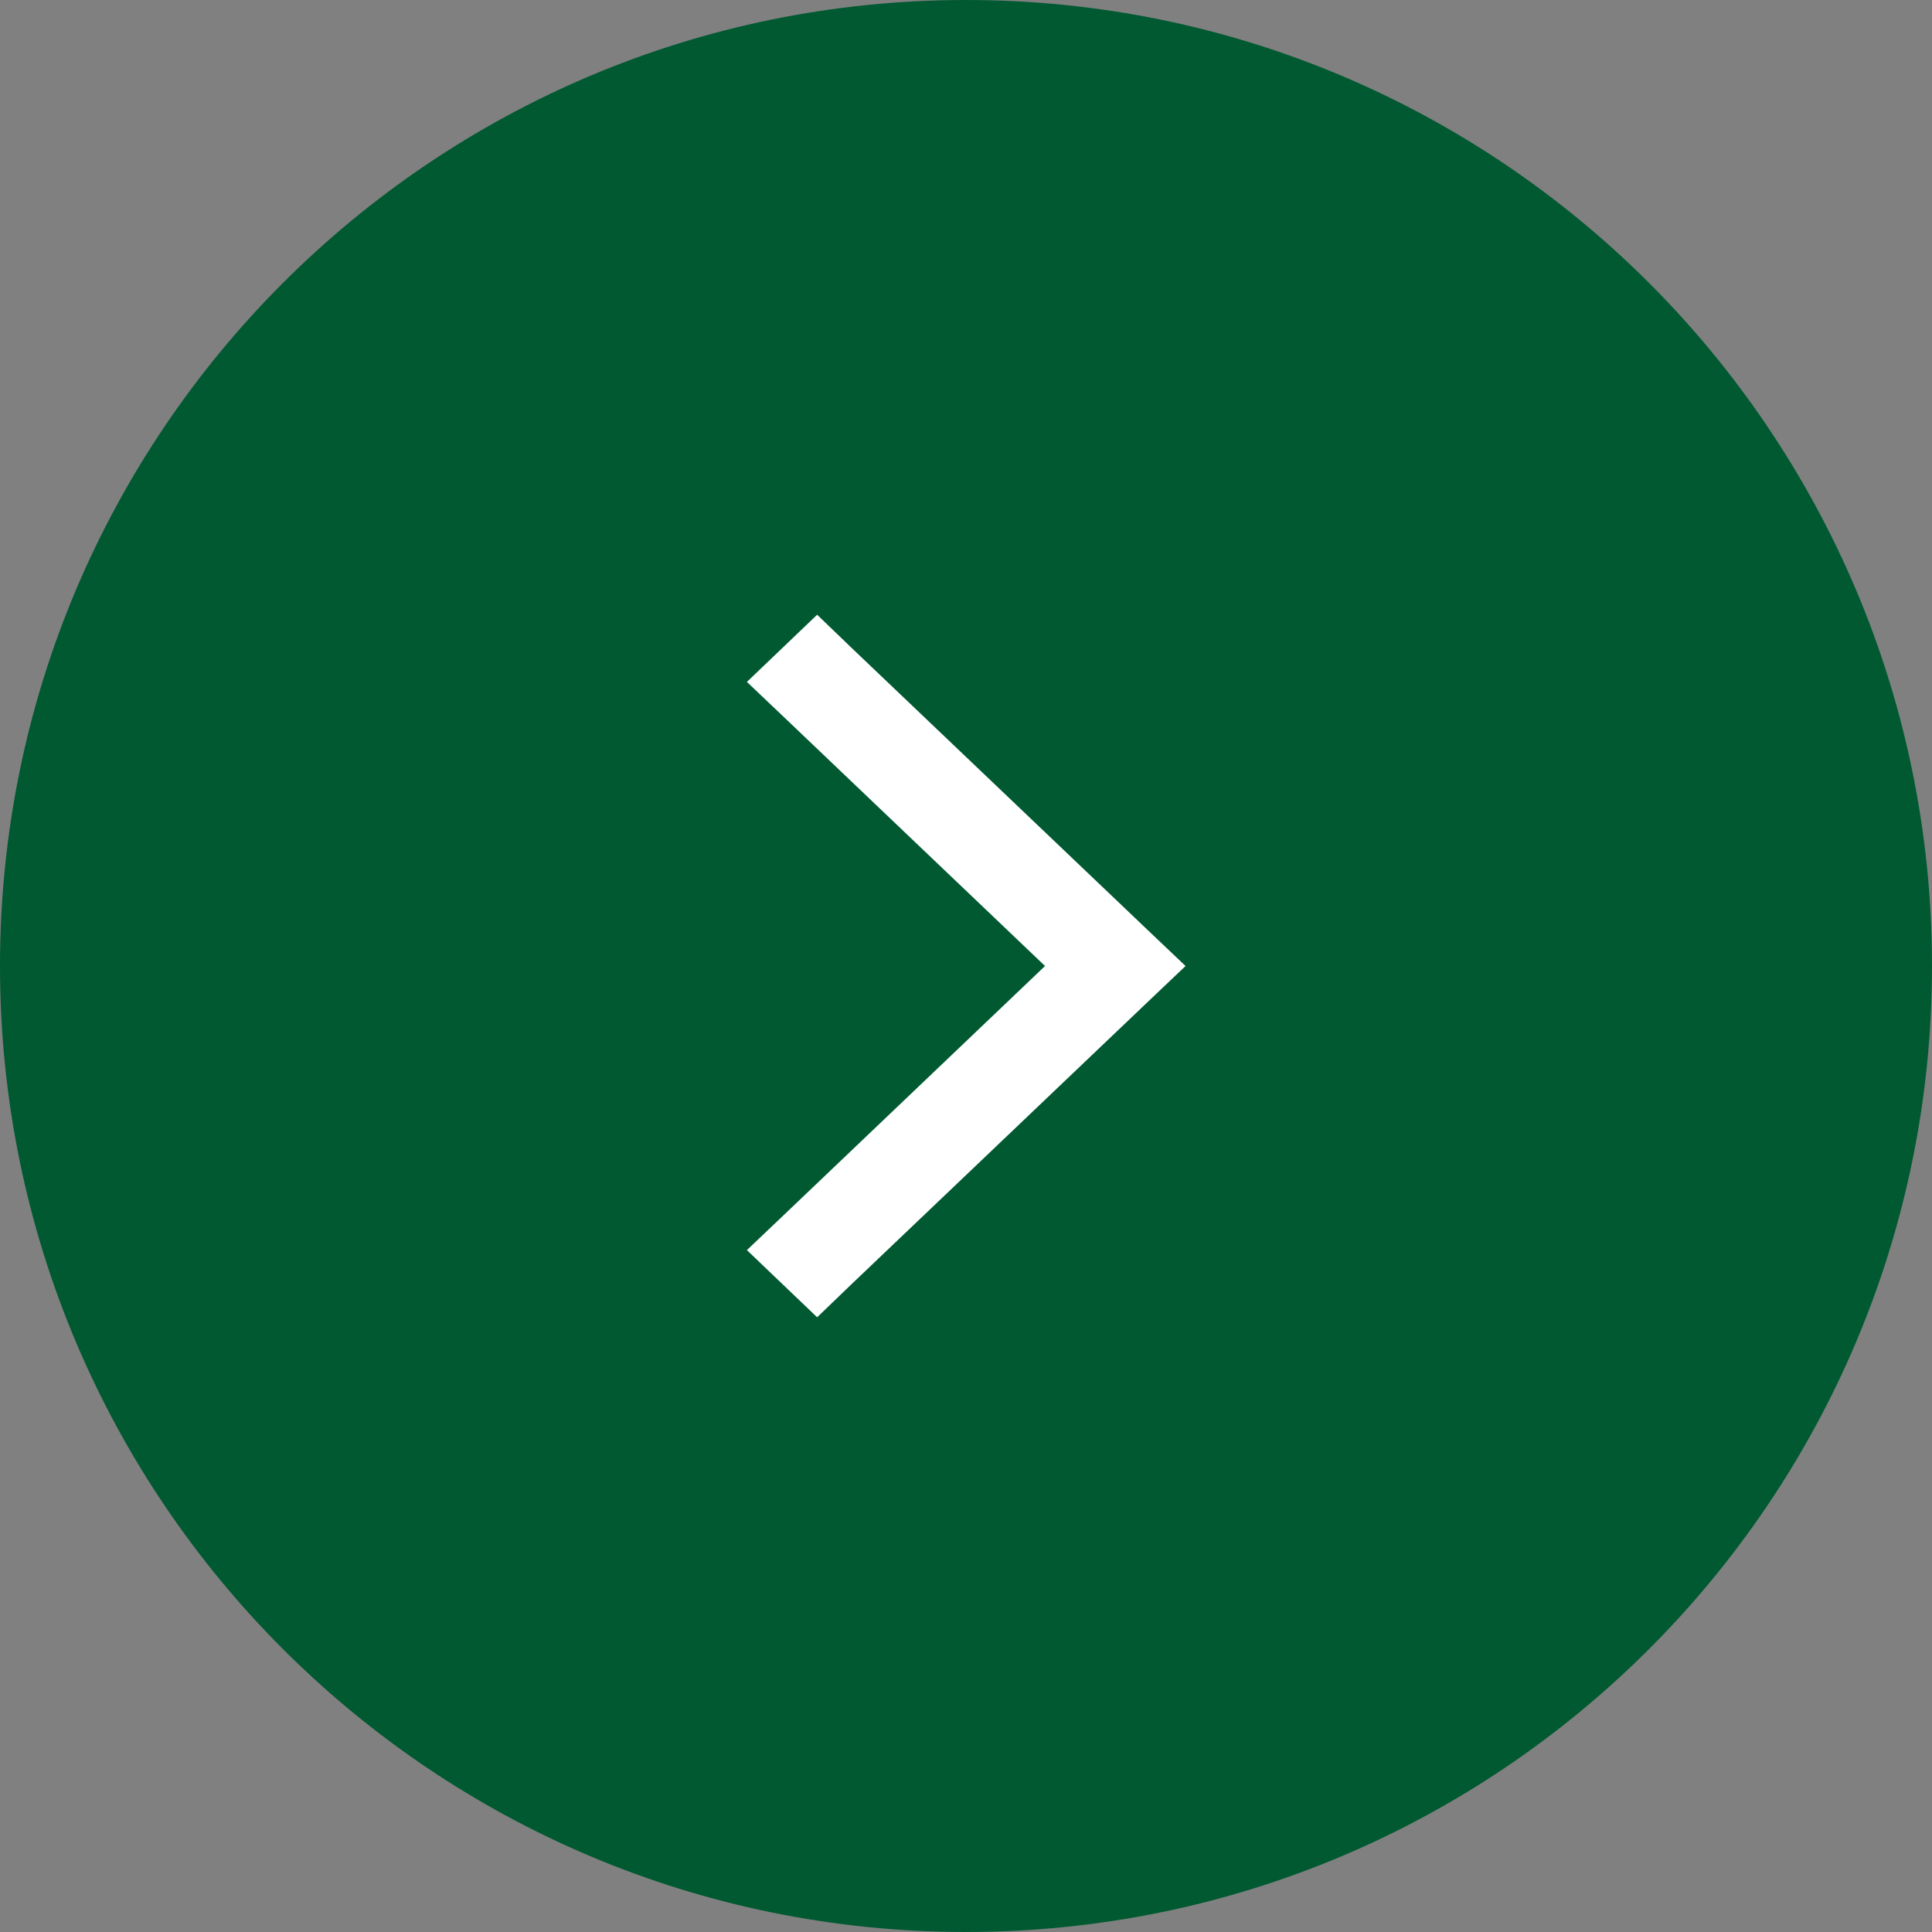
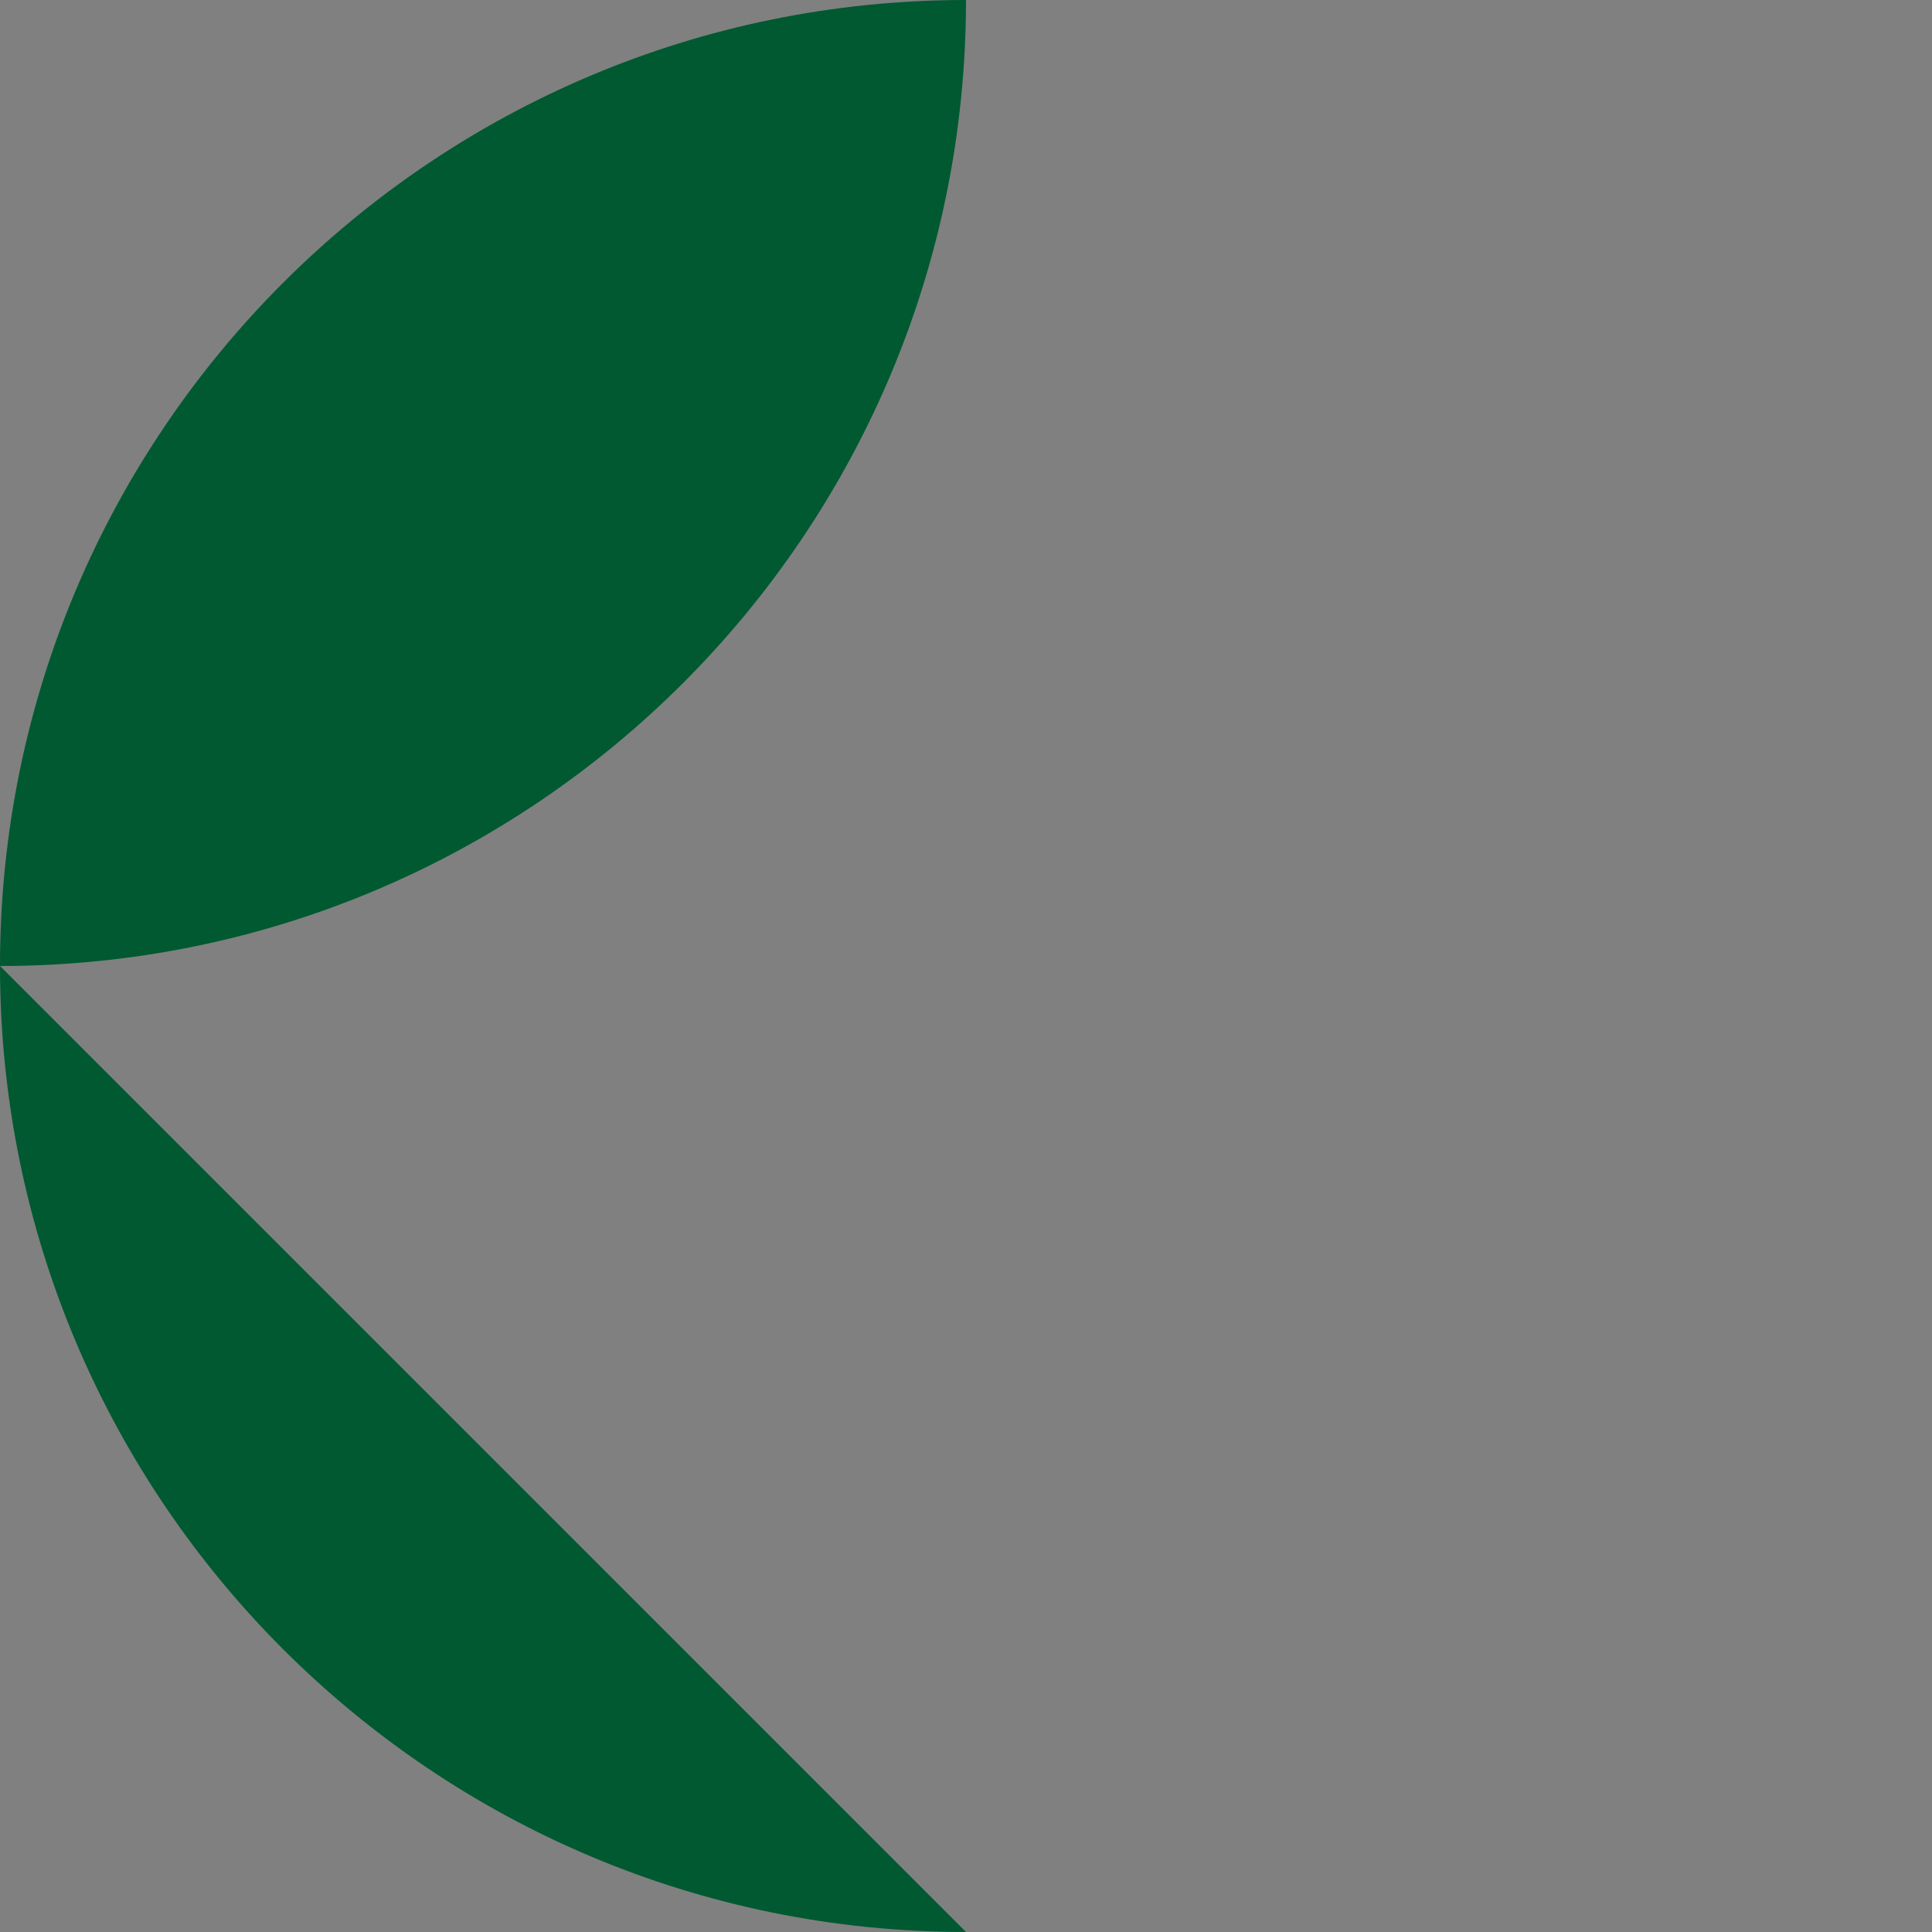
<svg xmlns="http://www.w3.org/2000/svg" id="Ebene_1" viewBox="0 0 44 44">
  <rect x="0" y="0" width="44" height="44" fill="#808080" stroke="none" />
  <defs>
    <style>.cls-1{fill:#005931;}.cls-1,.cls-2{stroke-width:0px;}.cls-2{fill:#fff;}</style>
  </defs>
-   <path class="cls-1" d="m22,44h0C9.85,44,0,34.15,0,22h0C0,9.85,9.85,0,22,0h0c12.15,0,22,9.85,22,22h0c0,12.15-9.85,22-22,22Z" />
-   <path class="cls-2" d="m27,22l-.8-.76-6.79-6.47-.8-.77-1.6,1.53.8.76,5.99,5.71-5.99,5.71-.8.76,1.6,1.53.8-.77,6.79-6.47.8-.76Z" />
+   <path class="cls-1" d="m22,44h0C9.85,44,0,34.15,0,22h0C0,9.85,9.85,0,22,0h0h0c0,12.15-9.85,22-22,22Z" />
</svg>